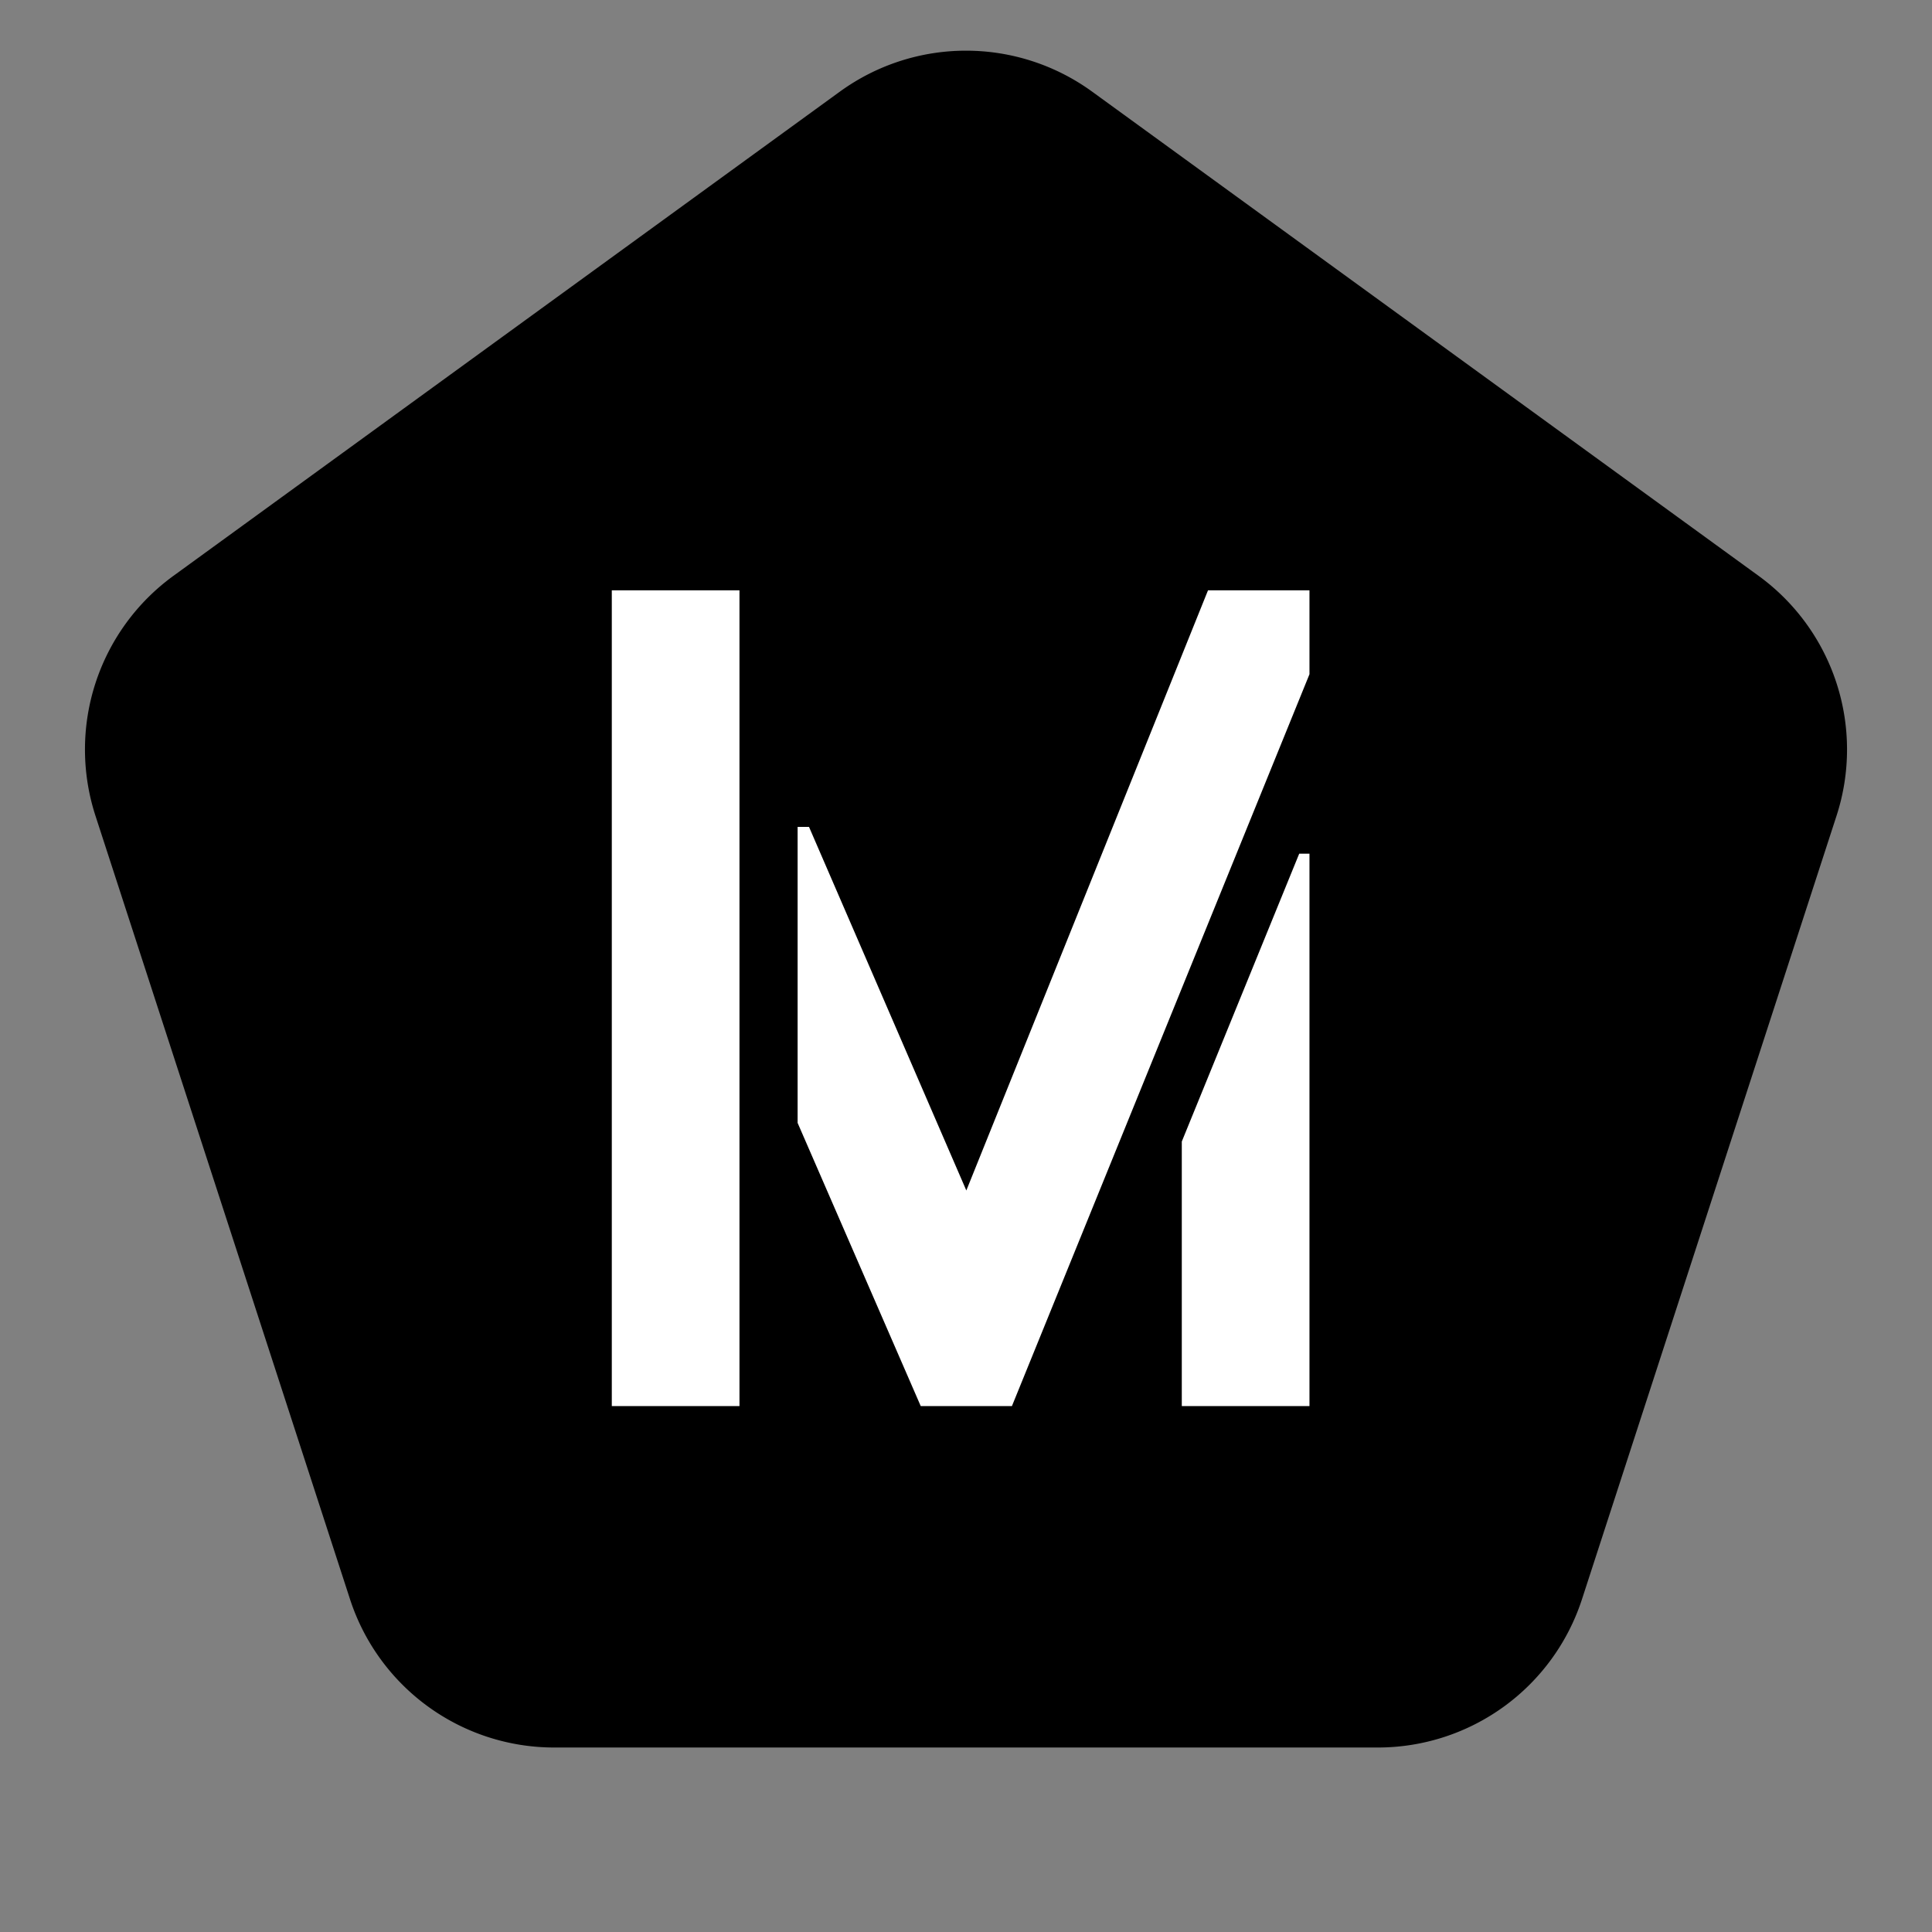
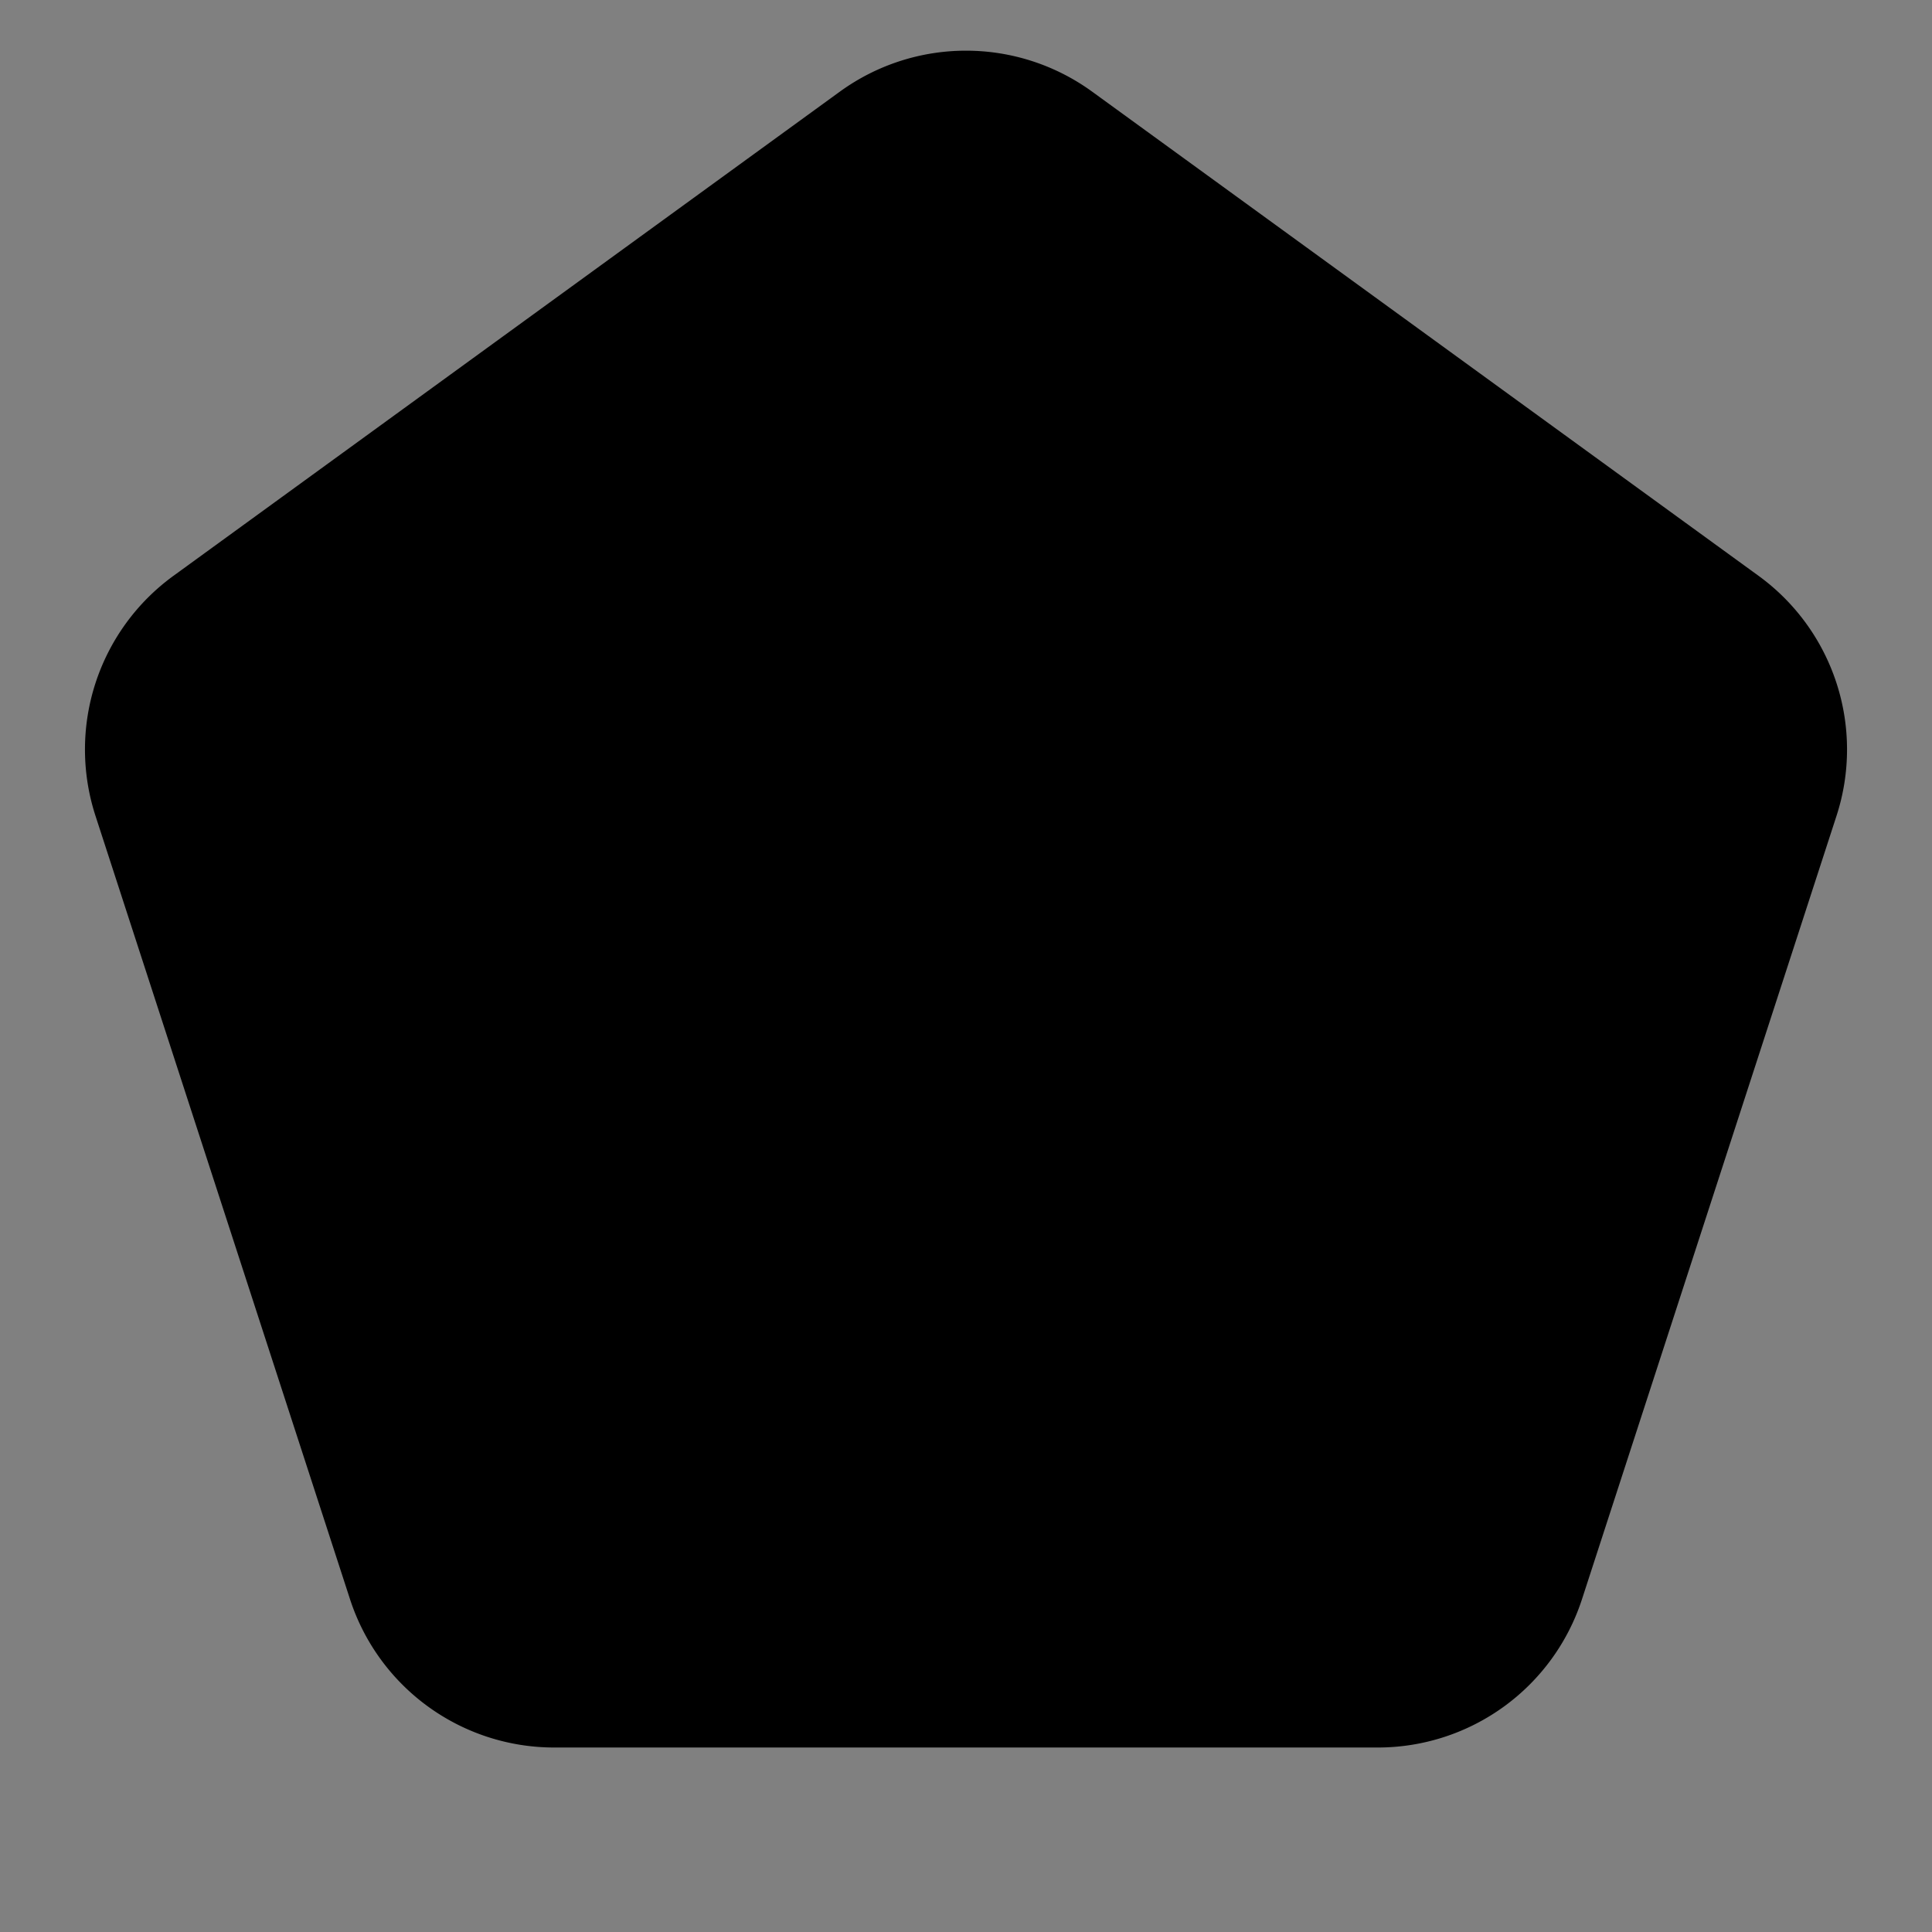
<svg xmlns="http://www.w3.org/2000/svg" data-bbox="7.916 4.721 164.167 158.091" viewBox="0 0 180 180" height="180" width="180" data-type="color">
  <rect x="0" y="0" width="180" height="180" fill="#808080" stroke="none" />
  <g>
    <path fill="#000000" d="M78.244 8.541a20 20 0 0 1 23.512 0l62.083 45.106a20 20 0 0 1 7.266 22.361l-23.714 72.984a20.002 20.002 0 0 1-19.021 13.82H51.63a20.001 20.001 0 0 1-19.021-13.82L8.895 76.008a20 20 0 0 1 7.266-22.36L78.244 8.54Z" data-color="1" />
-     <path fill="#ffffff" d="M122 79.537V131h-11.895v-24.646l10.939-26.817H122ZM68.895 55v76H57V55h11.895ZM122 62.817V55h-9.453l-22.516 55.914L75.374 77.04h-1.062v27.577L85.782 131h8.497L122 62.817Z" clip-rule="evenodd" fill-rule="evenodd" data-color="2" />
  </g>
</svg>